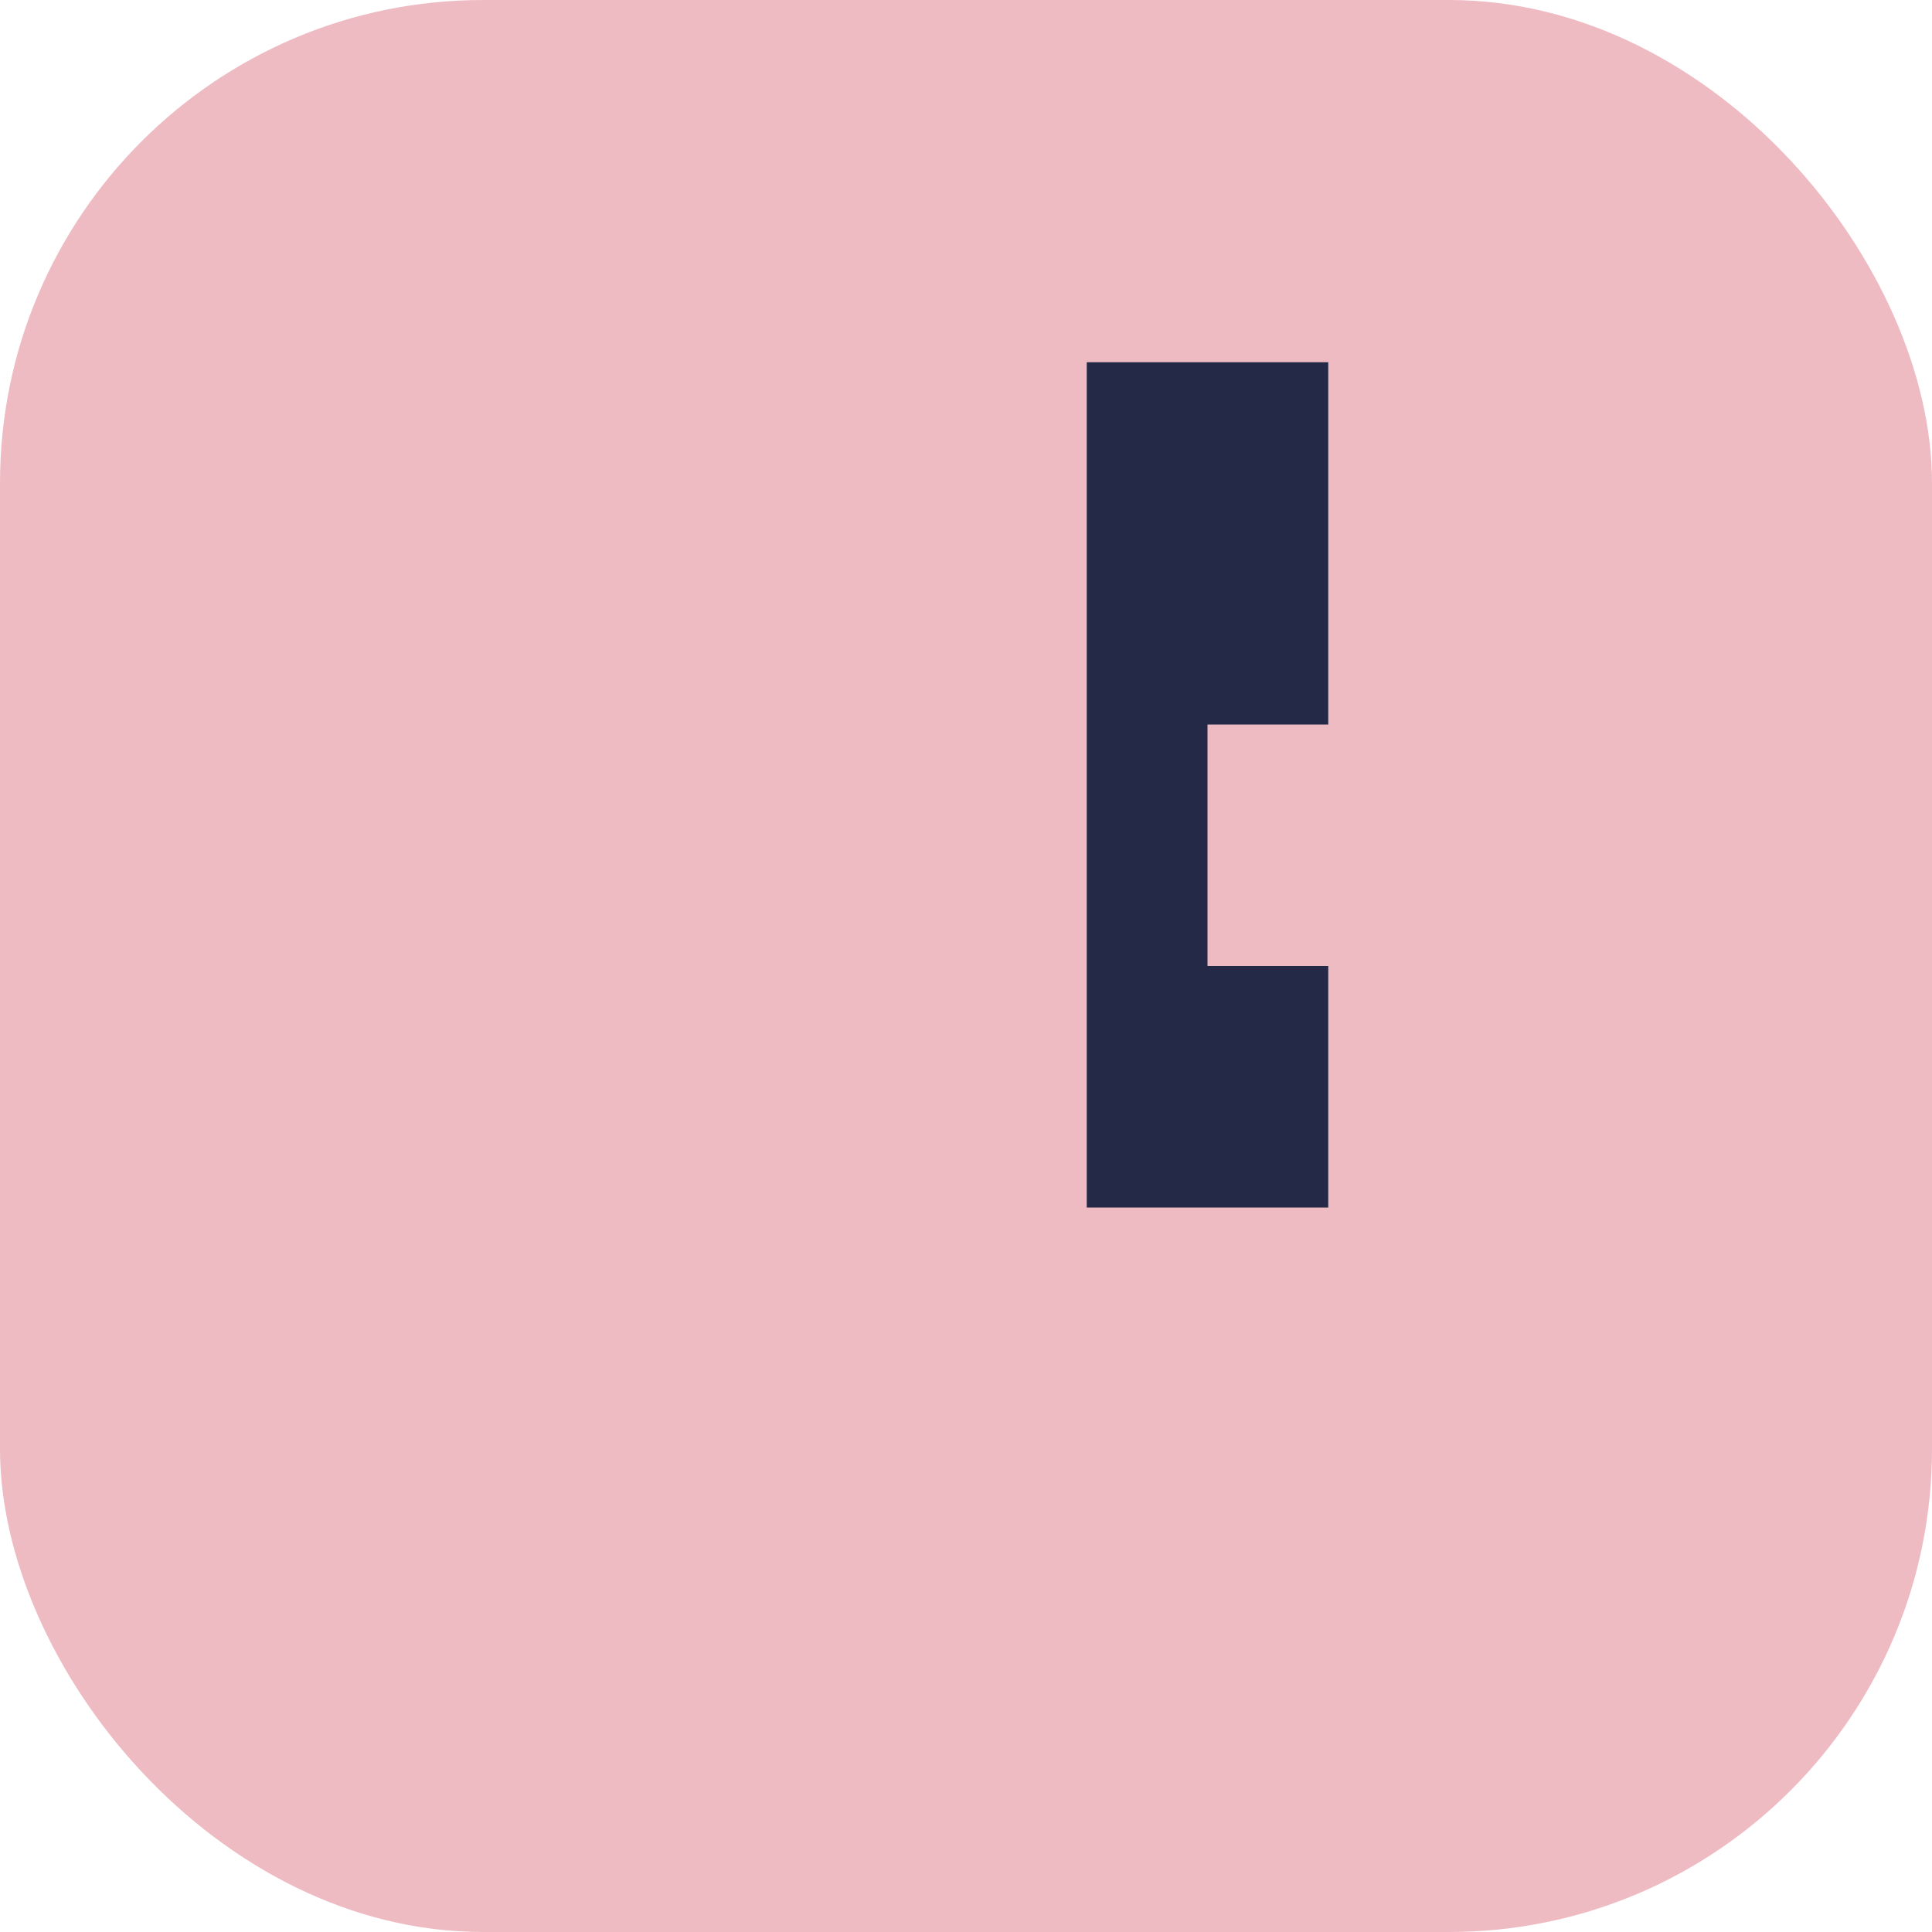
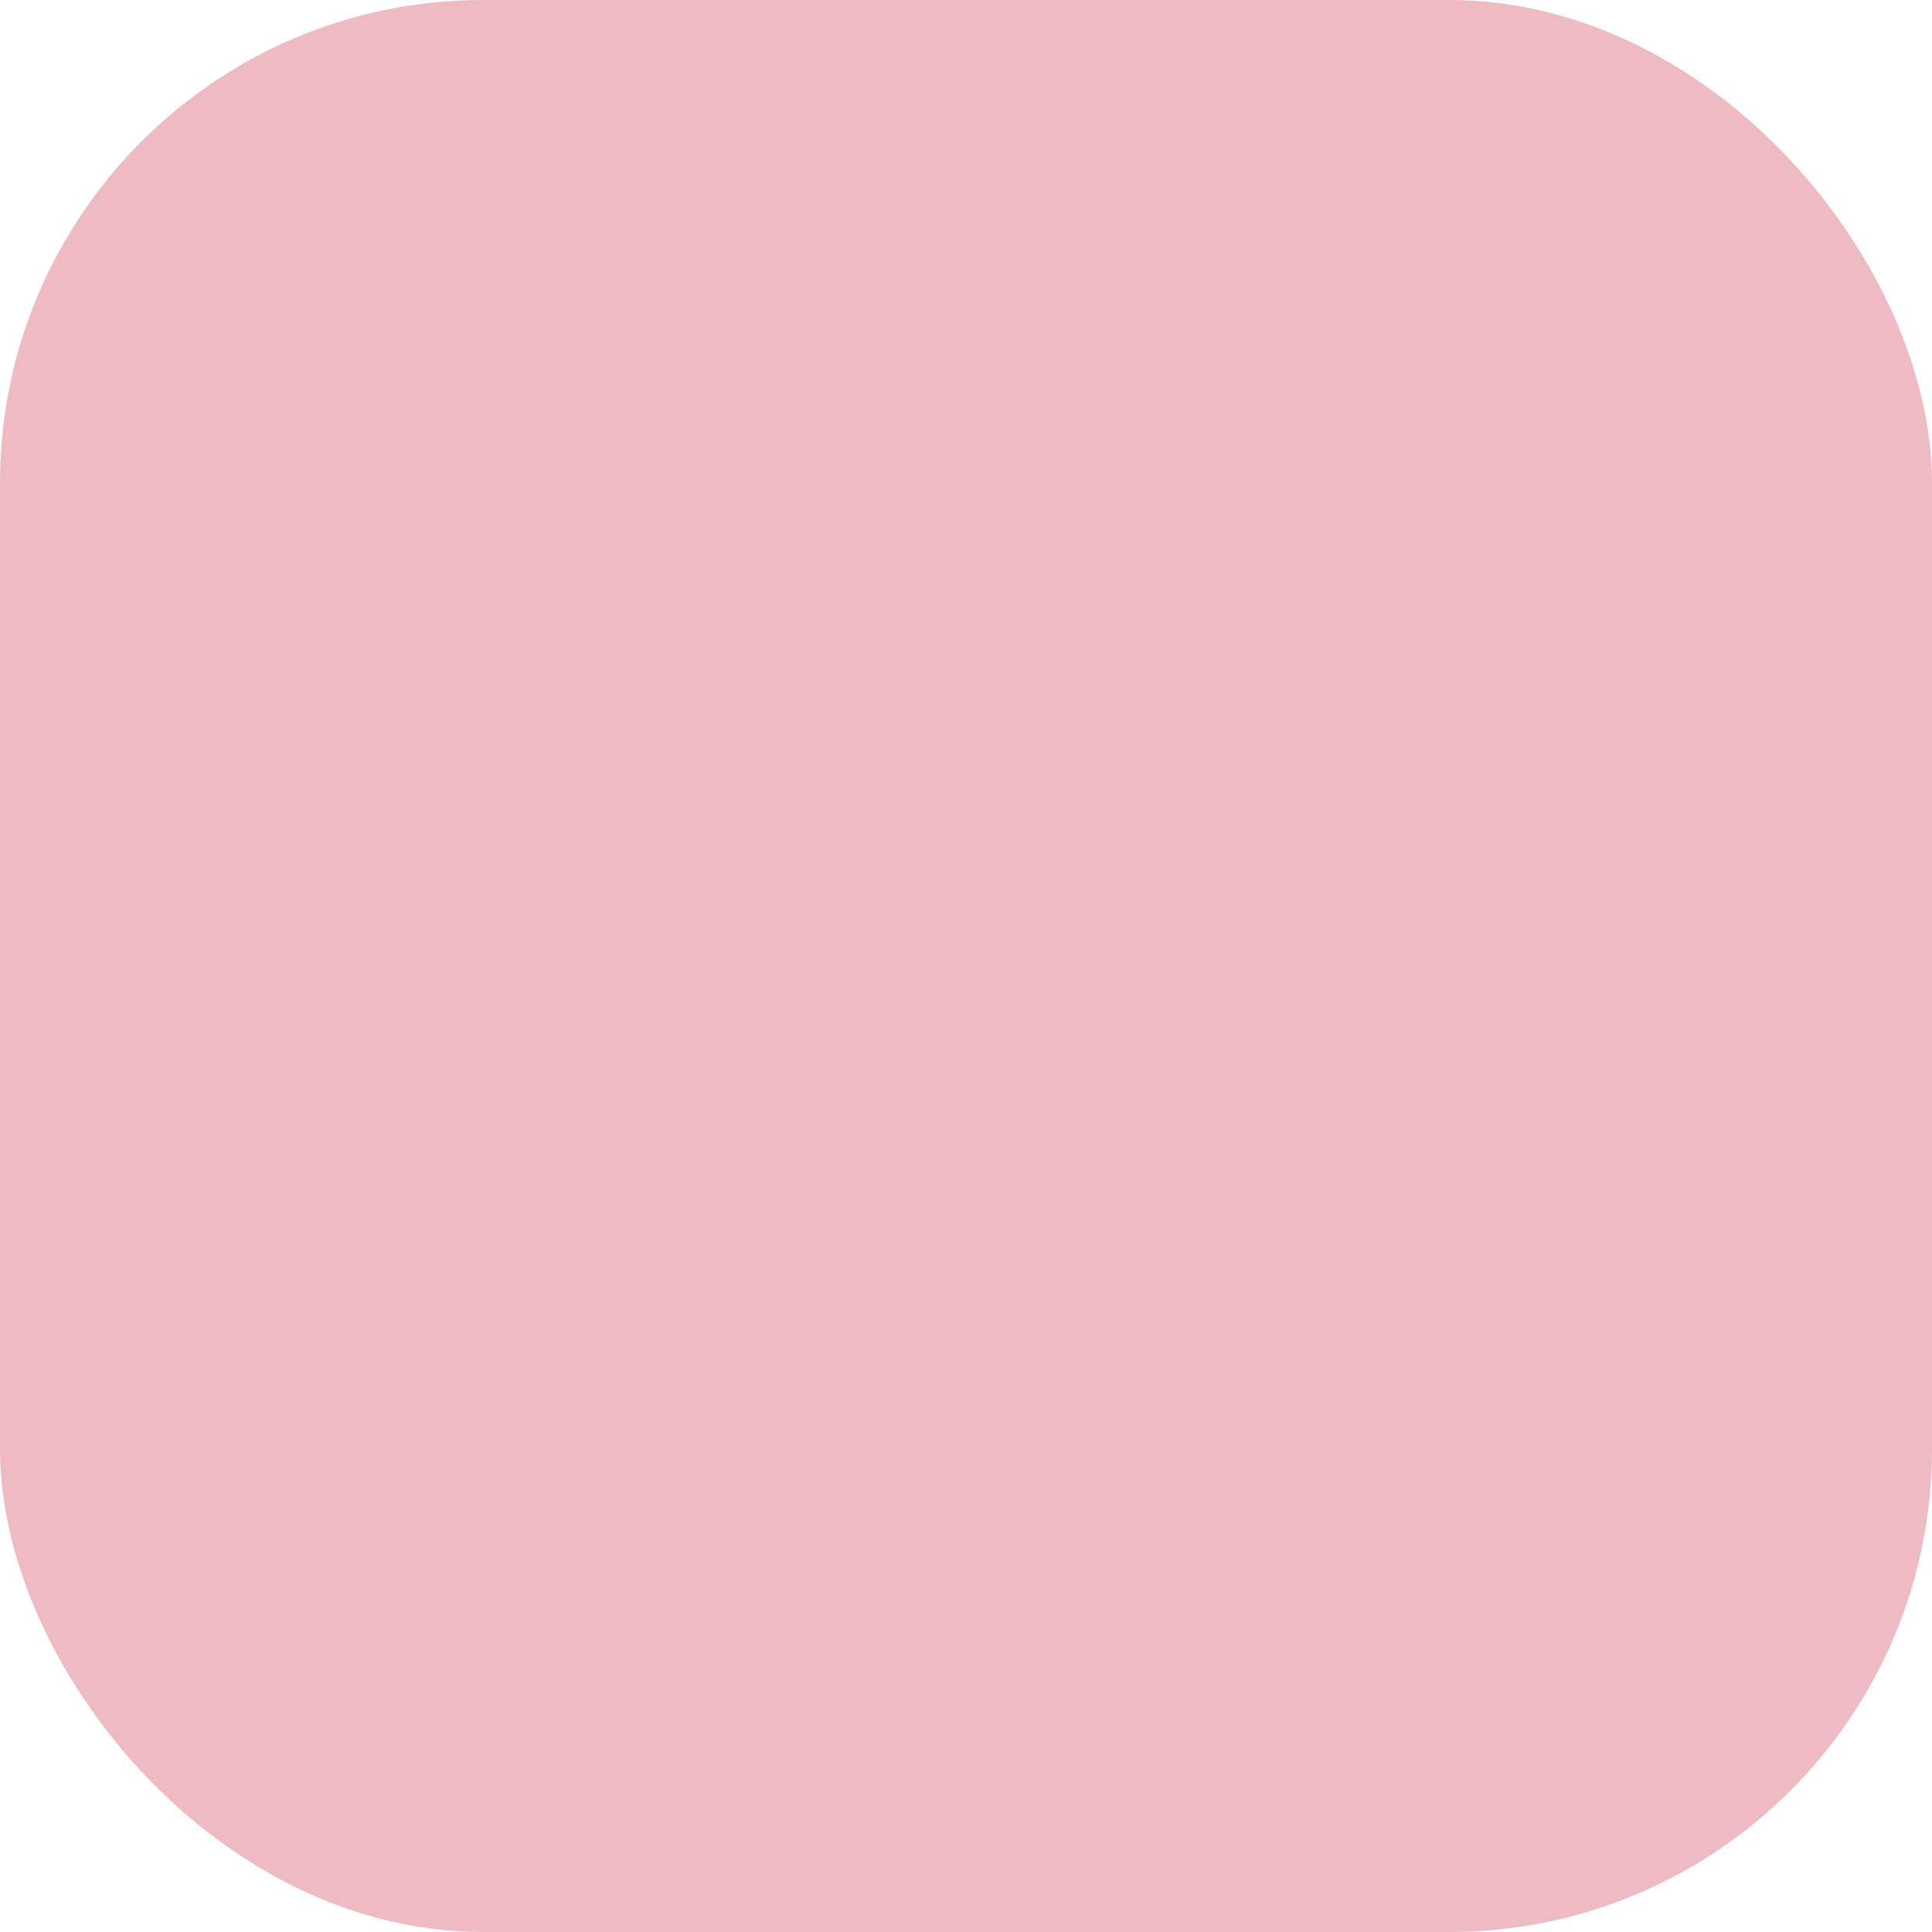
<svg xmlns="http://www.w3.org/2000/svg" width="32" height="32" viewBox="0 0 32 32">
  <rect width="32" height="32" rx="8" fill="#eebbc3" />
-   <path d="M18 12v-2a2 2 0 0 1 2-2h2v4h-2v4h2v4h-4v-14h4v2h-2a2 2 0 0 0-2 2z" fill="#232946" />
</svg>